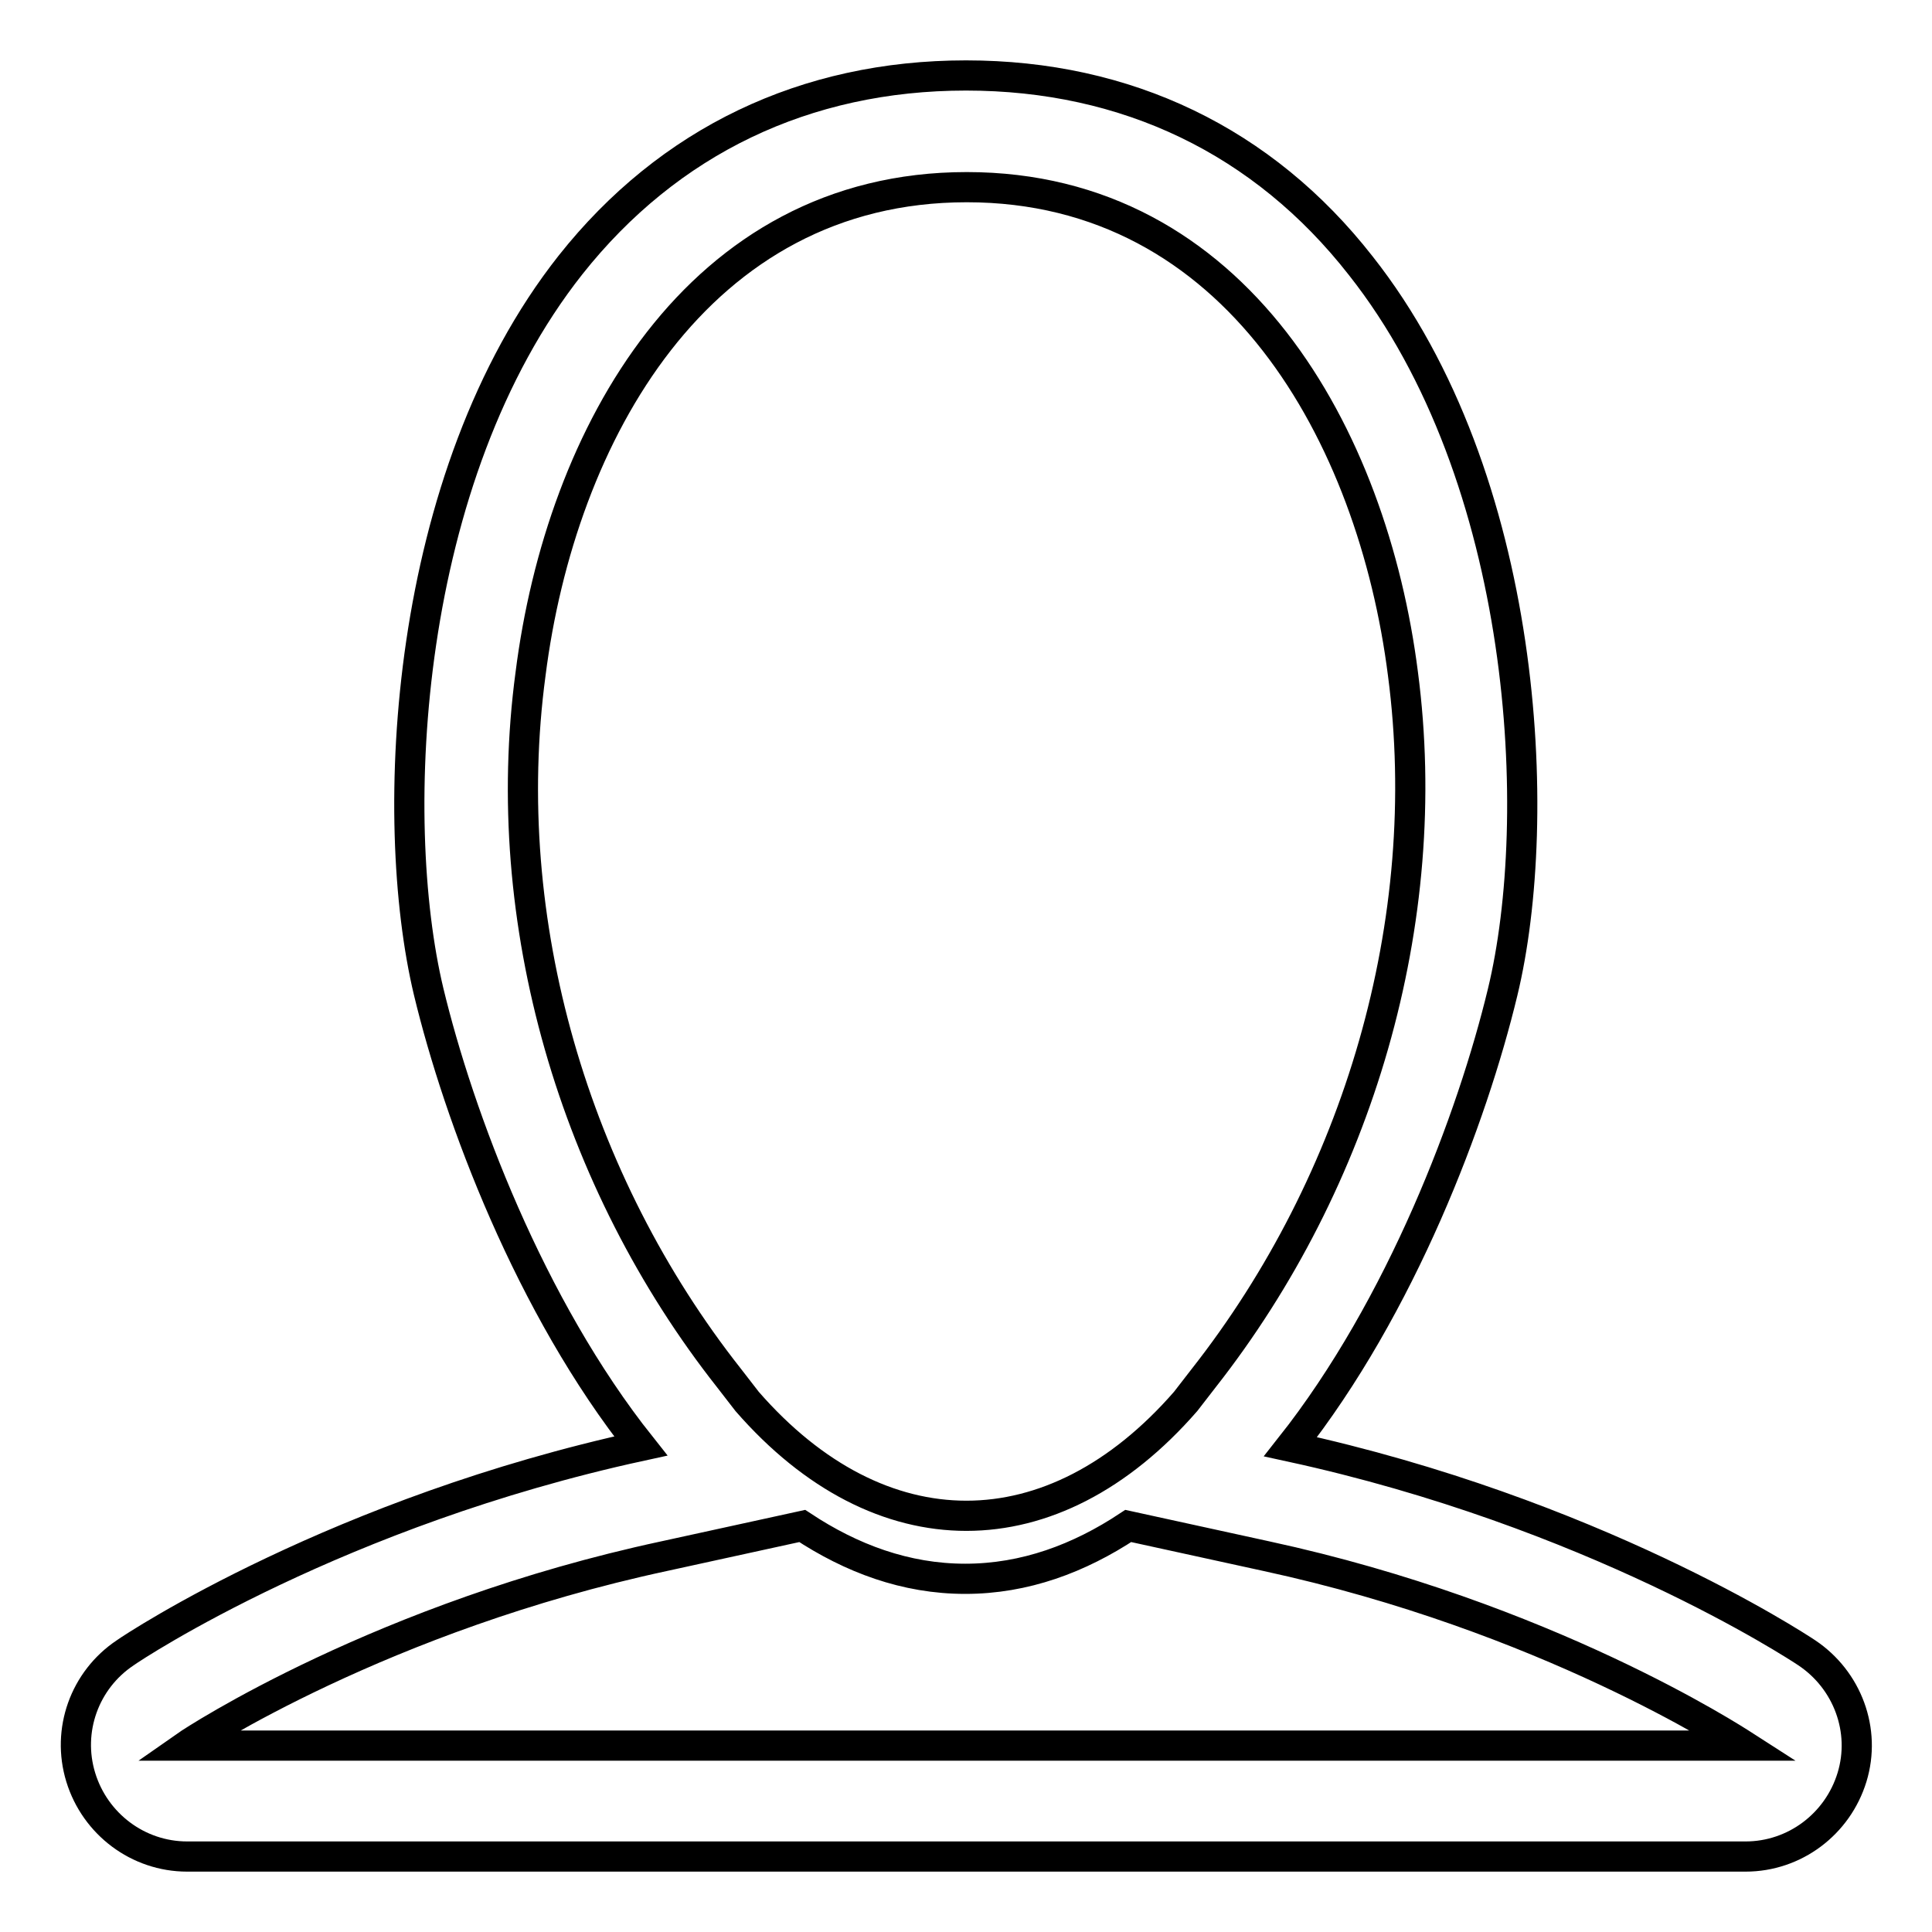
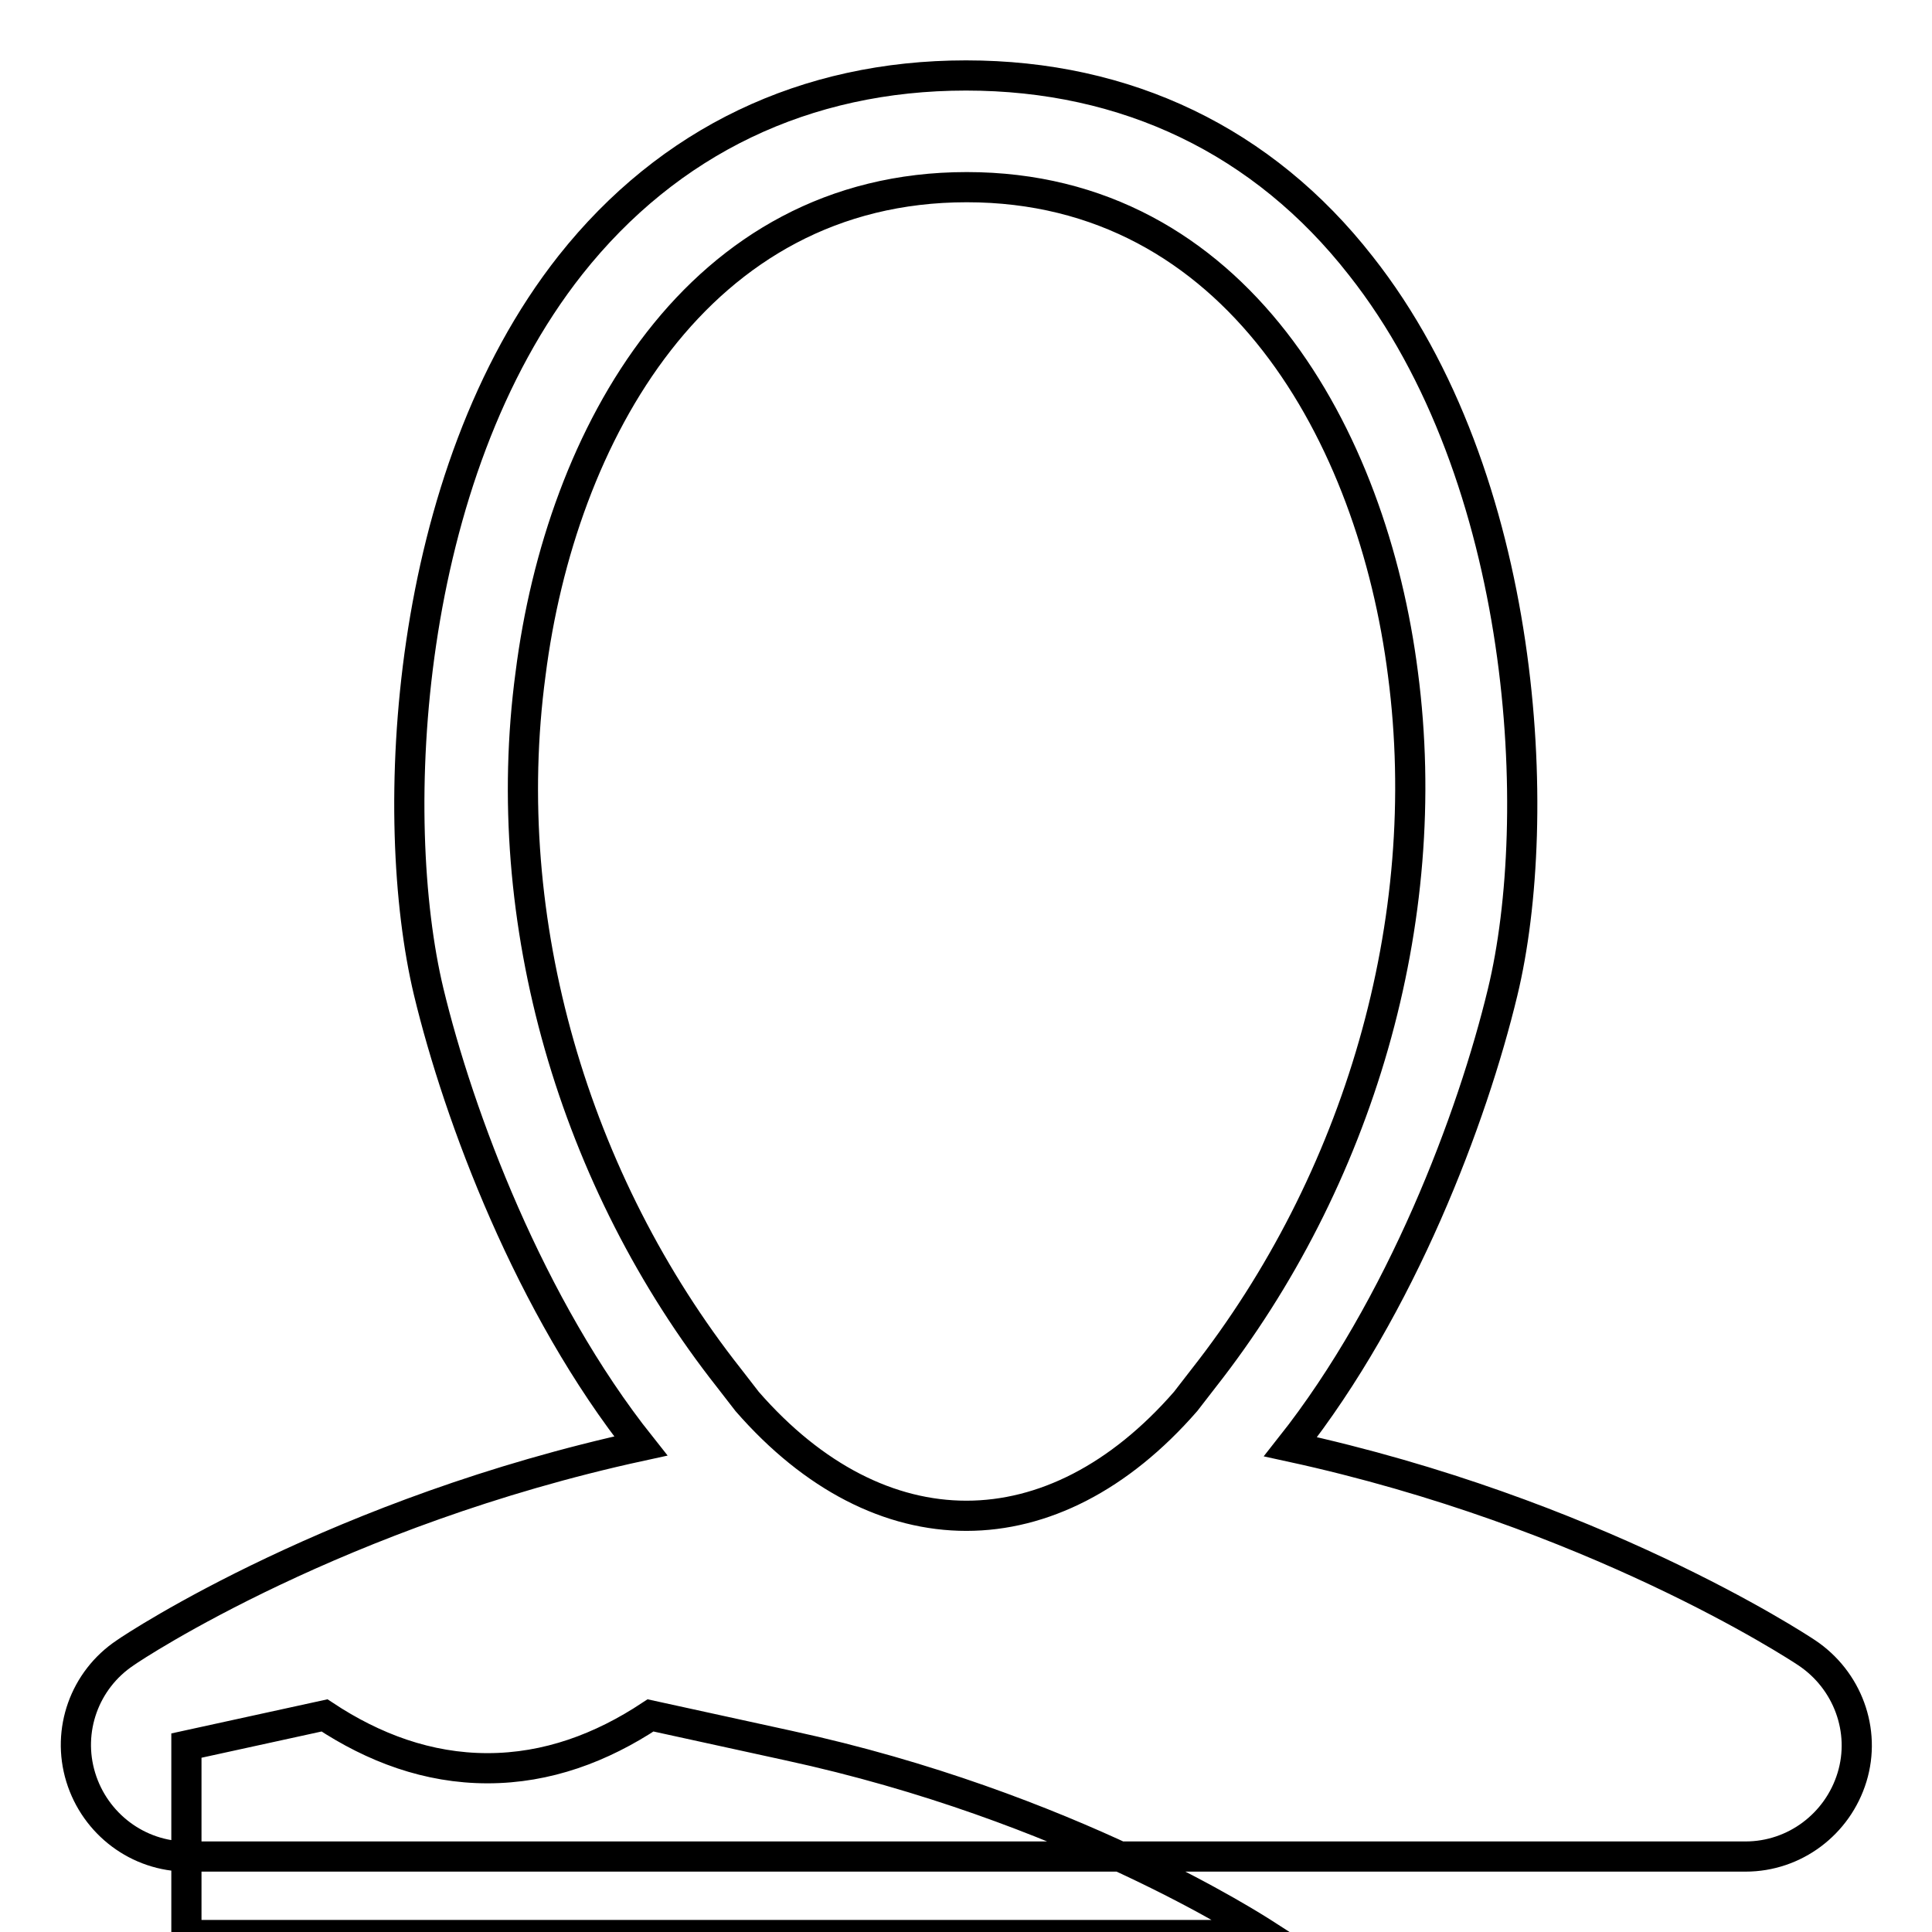
<svg xmlns="http://www.w3.org/2000/svg" version="1.1" x="0px" y="0px" viewBox="0 0 256 256" enable-background="new 0 0 256 256" xml:space="preserve">
  <g>
-     <path stroke-width="4" fill-opacity="0" stroke="#000000" d="M239.4,219c-1.5-1-28.4-18.6-68.4-27.3c14.7-18.6,24.1-43.6,28.1-60.2c5.6-23.1,3.4-68.2-18.8-96.3 C167.4,18.7,149.3,10,128,10s-39.4,8.7-52.4,25.1c-22.2,28.1-24.3,73.3-18.8,96.3c4,16.6,13.4,41.7,28.1,60.2 C44.9,200.3,18,218,16.6,219c-5.4,3.6-7.8,10.3-5.9,16.5c1.9,6.2,7.6,10.5,14.1,10.5h206.5c6.5,0,12.2-4.3,14.1-10.5 C247.3,229.3,244.8,222.6,239.4,219z M159.5,182.6l-2.4,3.1c-17.6,20.2-40.5,20.2-58.1,0l-2.4-3.1c-20.5-26-30.7-60.5-26.3-93.3 c4-31.6,22.1-64.5,57.8-64.5c35.7,0,53.8,33,57.8,64.5C190.2,122.1,180,156.5,159.5,182.6z M24.7,231.3c1-0.7,26-17.1,63.3-25.1 l18.3-4c6.5,4.3,13.7,7,21.6,7c7.9,0,15.1-2.7,21.6-7l18.3,4c37,8,61.9,24.2,63.3,25.1H24.7z" />
+     <path stroke-width="4" fill-opacity="0" stroke="#000000" d="M239.4,219c-1.5-1-28.4-18.6-68.4-27.3c14.7-18.6,24.1-43.6,28.1-60.2c5.6-23.1,3.4-68.2-18.8-96.3 C167.4,18.7,149.3,10,128,10s-39.4,8.7-52.4,25.1c-22.2,28.1-24.3,73.3-18.8,96.3c4,16.6,13.4,41.7,28.1,60.2 C44.9,200.3,18,218,16.6,219c-5.4,3.6-7.8,10.3-5.9,16.5c1.9,6.2,7.6,10.5,14.1,10.5h206.5c6.5,0,12.2-4.3,14.1-10.5 C247.3,229.3,244.8,222.6,239.4,219z M159.5,182.6l-2.4,3.1c-17.6,20.2-40.5,20.2-58.1,0l-2.4-3.1c-20.5-26-30.7-60.5-26.3-93.3 c4-31.6,22.1-64.5,57.8-64.5c35.7,0,53.8,33,57.8,64.5C190.2,122.1,180,156.5,159.5,182.6z M24.7,231.3l18.3-4c6.5,4.3,13.7,7,21.6,7c7.9,0,15.1-2.7,21.6-7l18.3,4c37,8,61.9,24.2,63.3,25.1H24.7z" />
  </g>
</svg>